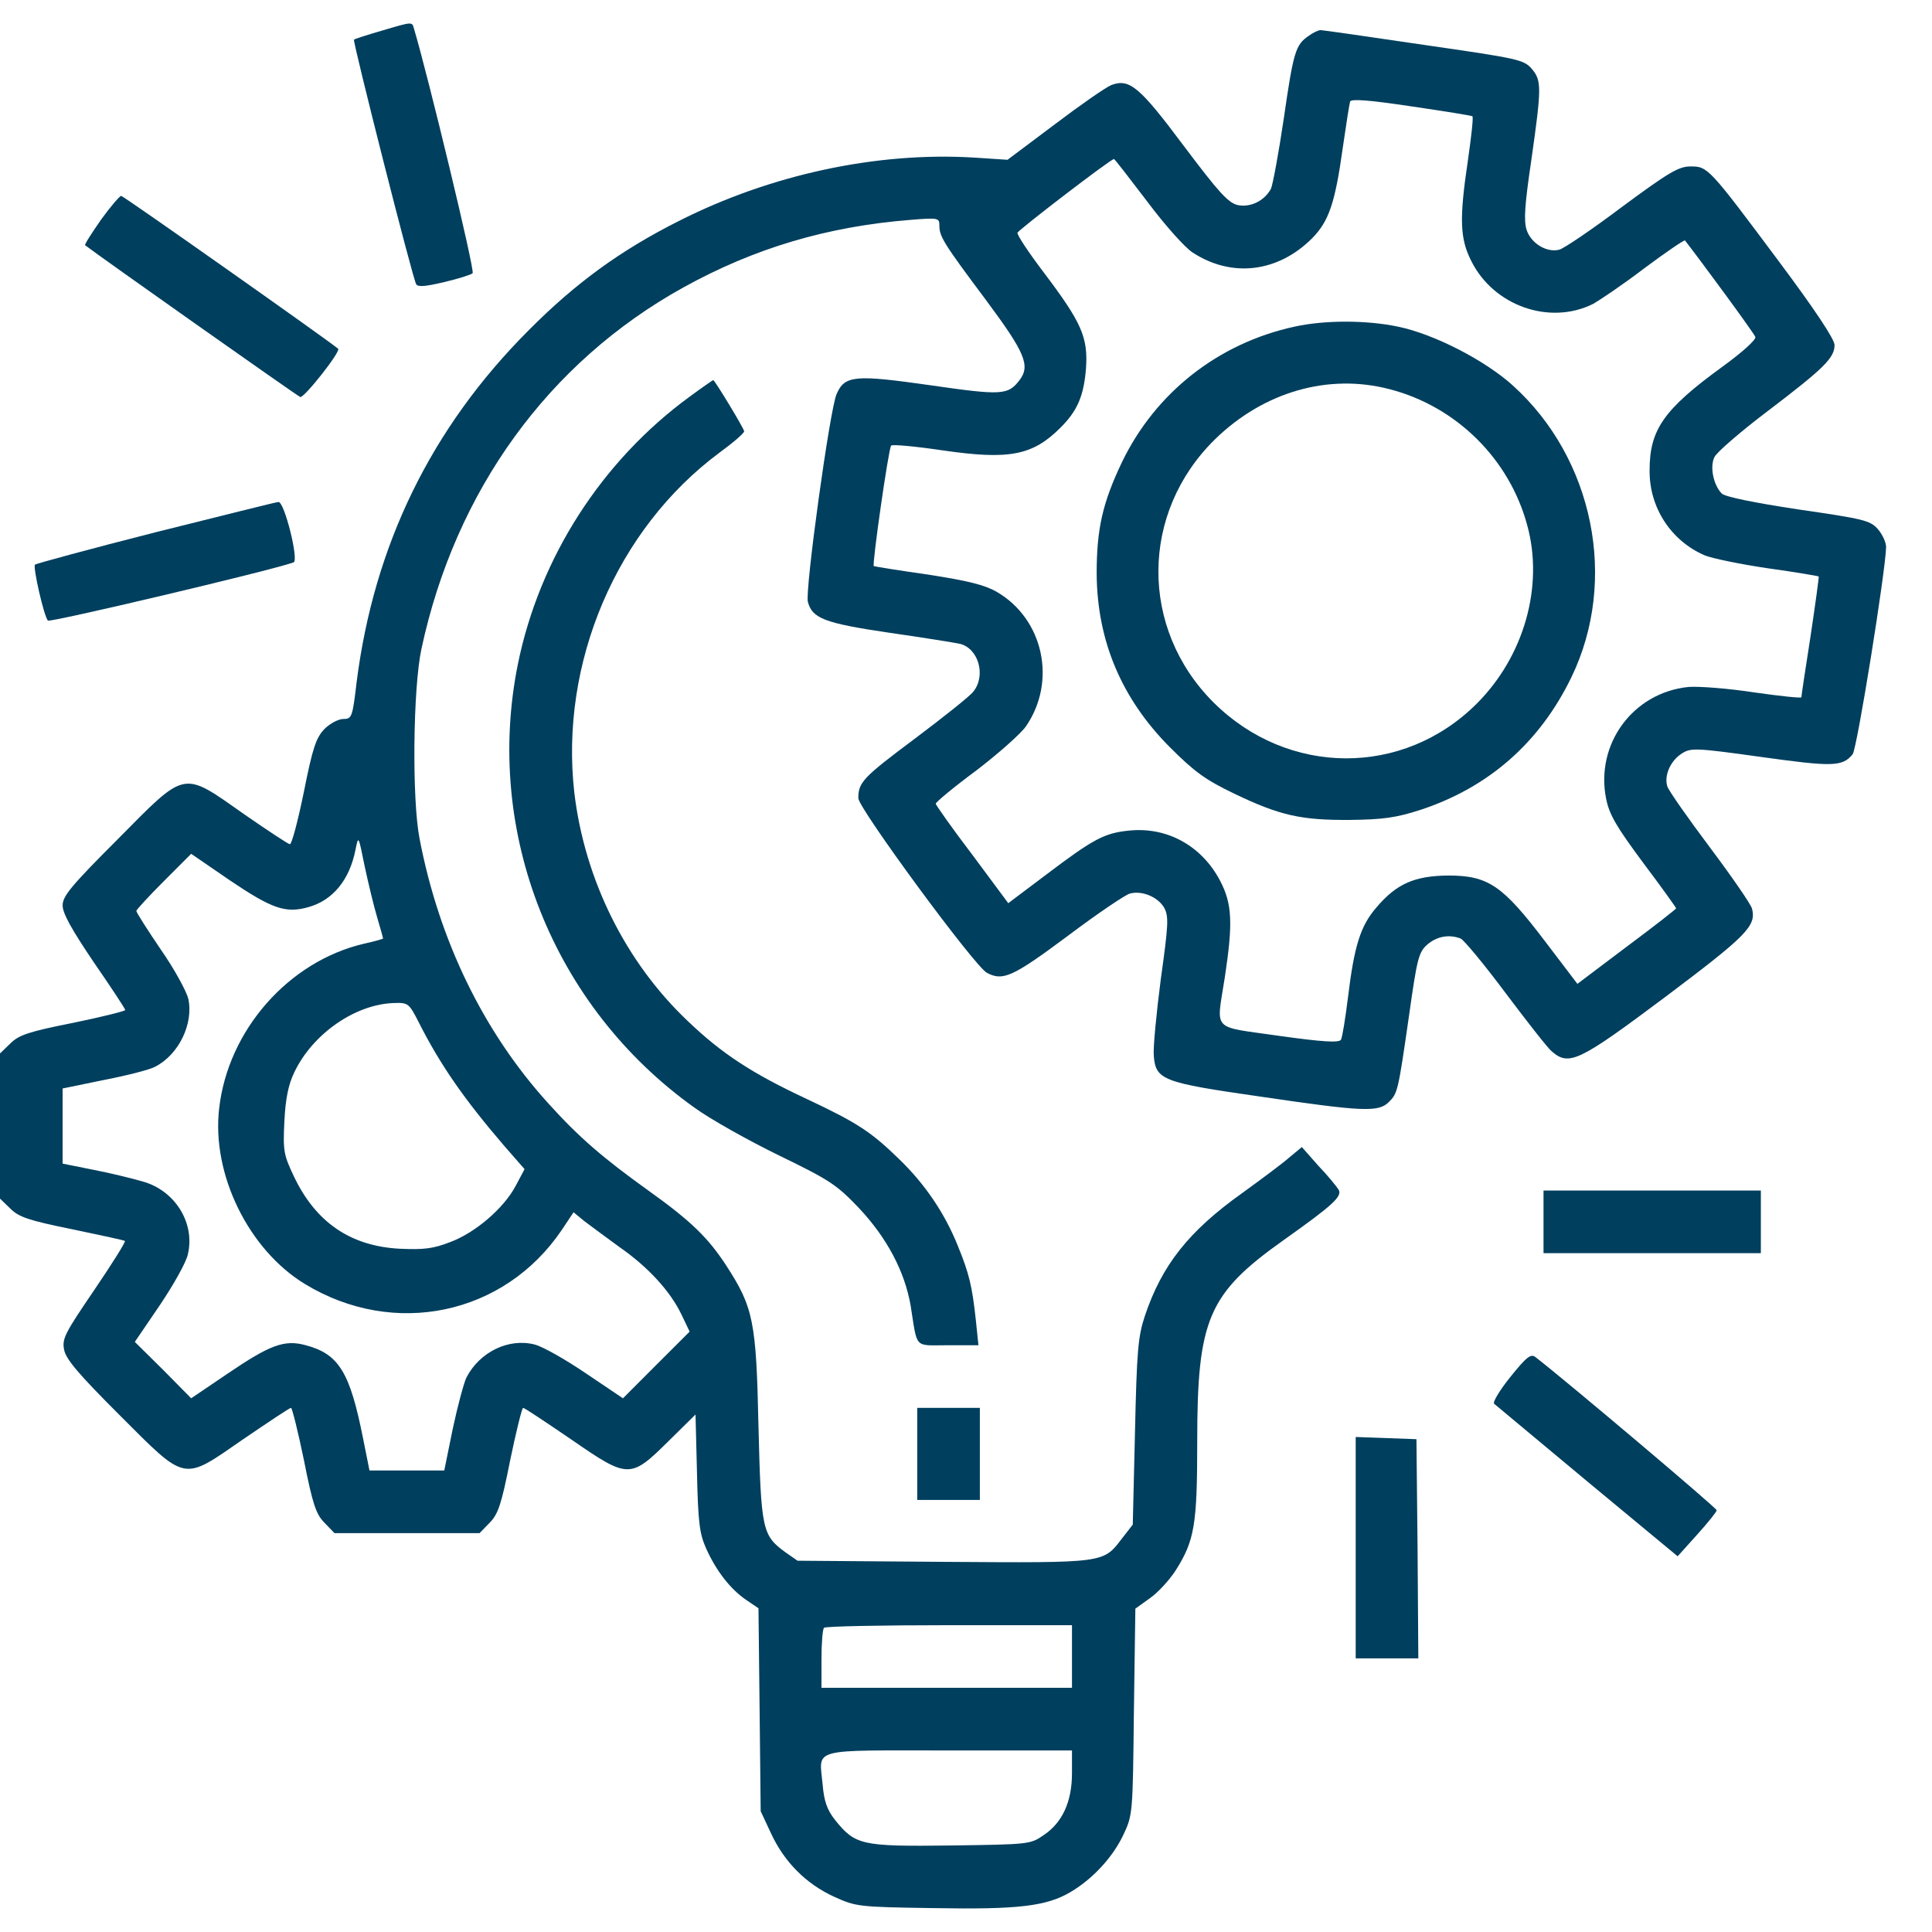
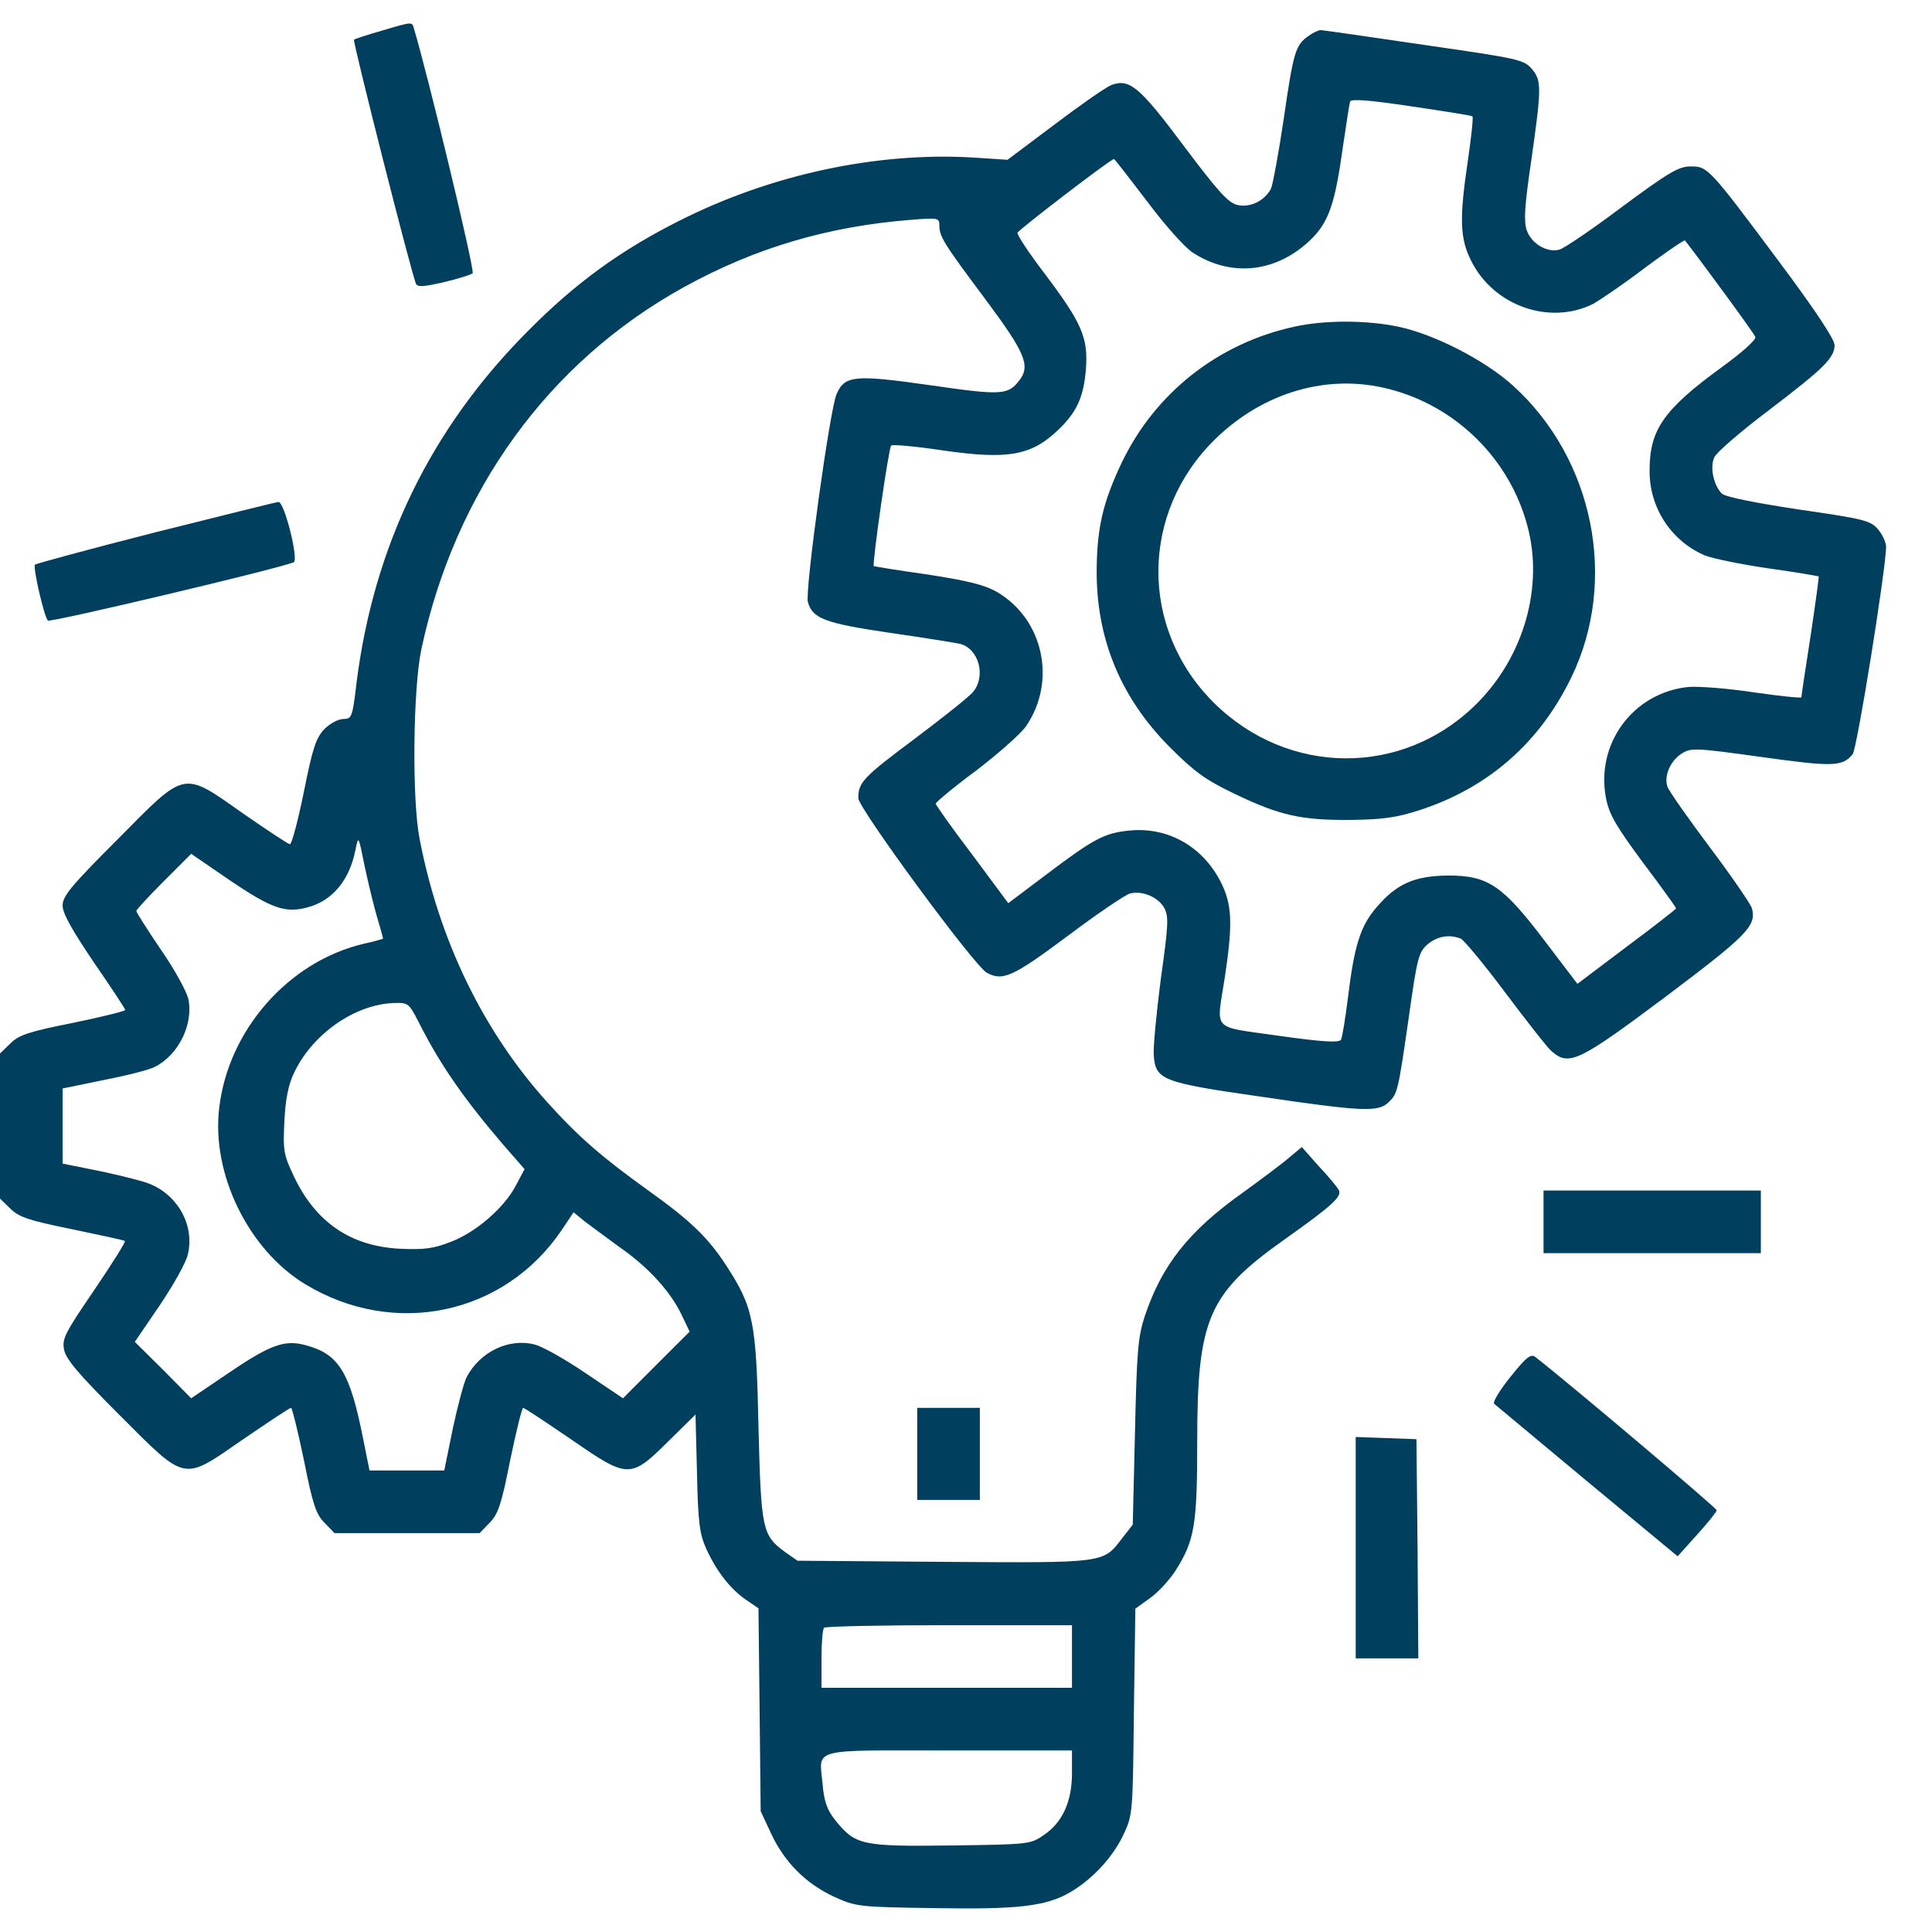
<svg xmlns="http://www.w3.org/2000/svg" width="41" height="41" viewBox="0 0 41 41" fill="none">
  <path d="M8.091 0.654C7.794 0.74 7.528 0.826 7.512 0.842C7.481 0.873 8.755 5.908 8.833 6.033C8.873 6.095 9.029 6.08 9.428 5.986C9.725 5.916 9.998 5.83 10.03 5.798C10.084 5.751 9.076 1.577 8.787 0.615C8.74 0.459 8.779 0.451 8.091 0.654Z" fill="#003F5E" />
  <path d="M27.768 0.764C27.494 0.952 27.448 1.1 27.244 2.515C27.135 3.25 27.01 3.922 26.971 4.008C26.83 4.266 26.533 4.407 26.267 4.352C26.064 4.305 25.861 4.079 25.126 3.102C24.18 1.835 23.969 1.663 23.586 1.804C23.468 1.851 22.929 2.226 22.382 2.64L21.381 3.391L20.67 3.344C18.606 3.219 16.354 3.704 14.408 4.689C13.165 5.314 12.211 6.01 11.218 7.01C9.147 9.082 7.935 11.576 7.567 14.484C7.481 15.219 7.466 15.258 7.286 15.258C7.184 15.258 7.005 15.352 6.887 15.469C6.708 15.657 6.637 15.86 6.45 16.798C6.324 17.416 6.192 17.916 6.152 17.916C6.121 17.916 5.683 17.627 5.175 17.275C3.862 16.352 3.964 16.329 2.502 17.806C1.509 18.799 1.329 19.018 1.329 19.214C1.329 19.386 1.524 19.73 1.993 20.425C2.361 20.957 2.658 21.41 2.658 21.434C2.658 21.457 2.158 21.582 1.548 21.707C0.602 21.895 0.399 21.965 0.219 22.145L0 22.356V23.896V25.436L0.219 25.648C0.399 25.827 0.602 25.898 1.524 26.085C2.126 26.21 2.635 26.32 2.65 26.335C2.674 26.351 2.377 26.82 2.001 27.375C1.384 28.282 1.313 28.407 1.36 28.642C1.399 28.845 1.665 29.158 2.525 30.018C3.971 31.464 3.862 31.44 5.152 30.549C5.691 30.182 6.145 29.877 6.176 29.877C6.199 29.877 6.324 30.377 6.45 30.987C6.637 31.933 6.708 32.136 6.887 32.316L7.098 32.535H8.638H10.178L10.39 32.316C10.569 32.136 10.64 31.933 10.827 30.987C10.953 30.377 11.078 29.877 11.101 29.877C11.132 29.877 11.586 30.182 12.125 30.549C13.337 31.386 13.376 31.386 14.197 30.573L14.76 30.018L14.791 31.253C14.814 32.316 14.846 32.55 14.986 32.863C15.205 33.348 15.502 33.723 15.831 33.95L16.096 34.13L16.12 36.287L16.143 38.437L16.362 38.906C16.644 39.516 17.105 39.977 17.699 40.251C18.168 40.462 18.207 40.47 19.818 40.493C21.6 40.525 22.202 40.454 22.71 40.157C23.179 39.883 23.609 39.422 23.836 38.945C24.039 38.515 24.039 38.5 24.063 36.326L24.094 34.138L24.399 33.919C24.571 33.801 24.813 33.535 24.946 33.332C25.352 32.691 25.407 32.363 25.407 30.581C25.407 27.993 25.642 27.453 27.236 26.32C28.284 25.577 28.487 25.39 28.409 25.249C28.37 25.186 28.183 24.952 27.979 24.741L27.627 24.342L27.354 24.569C27.213 24.694 26.76 25.03 26.361 25.319C25.22 26.132 24.657 26.852 24.297 27.922C24.149 28.368 24.125 28.673 24.086 30.393L24.039 32.355L23.82 32.636C23.406 33.176 23.492 33.168 20.029 33.145L16.925 33.121L16.667 32.941C16.175 32.582 16.151 32.472 16.096 30.268C16.049 28.032 15.987 27.743 15.409 26.852C15.025 26.265 14.666 25.913 13.759 25.265C12.79 24.569 12.289 24.139 11.633 23.412C10.264 21.903 9.319 19.964 8.904 17.799C8.74 16.962 8.764 14.609 8.943 13.773C9.663 10.411 11.64 7.683 14.509 6.096C16.011 5.267 17.55 4.806 19.333 4.665C19.911 4.618 19.935 4.626 19.935 4.782C19.935 5.017 20.013 5.15 20.92 6.362C21.756 7.487 21.874 7.761 21.631 8.074C21.389 8.386 21.256 8.394 19.739 8.175C18.145 7.948 17.926 7.964 17.754 8.363C17.613 8.668 17.081 12.522 17.144 12.772C17.238 13.124 17.496 13.225 18.88 13.429C19.591 13.53 20.263 13.64 20.373 13.663C20.771 13.765 20.928 14.343 20.654 14.679C20.584 14.773 20.021 15.219 19.419 15.672C18.309 16.501 18.215 16.603 18.215 16.939C18.215 17.15 20.685 20.511 20.943 20.644C21.279 20.824 21.483 20.738 22.648 19.87C23.281 19.393 23.883 18.987 23.977 18.963C24.235 18.893 24.571 19.034 24.704 19.261C24.805 19.448 24.797 19.612 24.633 20.785C24.54 21.504 24.469 22.239 24.485 22.403C24.524 22.919 24.672 22.974 26.744 23.271C28.917 23.591 29.253 23.607 29.472 23.388C29.66 23.201 29.668 23.177 29.902 21.551C30.074 20.332 30.106 20.206 30.293 20.042C30.497 19.87 30.747 19.823 30.997 19.917C31.067 19.948 31.497 20.465 31.951 21.074C32.404 21.676 32.842 22.239 32.928 22.309C33.295 22.63 33.498 22.536 35.336 21.16C37.071 19.855 37.274 19.651 37.181 19.284C37.157 19.19 36.758 18.612 36.289 17.986C35.82 17.361 35.414 16.782 35.383 16.689C35.312 16.462 35.445 16.149 35.687 15.993C35.883 15.868 35.969 15.868 37.368 16.063C38.885 16.274 39.096 16.274 39.315 16.008C39.409 15.899 40.018 12.1 40.026 11.607C40.026 11.513 39.948 11.341 39.854 11.232C39.69 11.044 39.557 11.013 38.158 10.81C37.227 10.669 36.61 10.544 36.539 10.474C36.36 10.294 36.282 9.903 36.383 9.7C36.43 9.598 36.946 9.152 37.525 8.715C38.697 7.823 38.932 7.597 38.932 7.323C38.932 7.198 38.51 6.565 37.751 5.548C36.258 3.547 36.242 3.532 35.875 3.532C35.625 3.532 35.414 3.657 34.421 4.391C33.788 4.868 33.186 5.275 33.092 5.298C32.826 5.369 32.49 5.165 32.396 4.876C32.334 4.673 32.357 4.345 32.498 3.391C32.717 1.851 32.717 1.71 32.506 1.46C32.334 1.264 32.216 1.241 30.215 0.952C29.058 0.78 28.065 0.639 28.026 0.639C27.979 0.639 27.862 0.694 27.768 0.764ZM31.247 2.468C31.27 2.484 31.224 2.898 31.153 3.391C30.965 4.649 30.981 5.064 31.224 5.541C31.7 6.494 32.889 6.909 33.811 6.448C33.936 6.377 34.429 6.049 34.89 5.697C35.351 5.353 35.742 5.087 35.758 5.103C36.07 5.502 37.227 7.073 37.251 7.151C37.274 7.206 36.962 7.487 36.539 7.792C35.304 8.691 35.007 9.121 35.007 9.981C34.999 10.778 35.468 11.482 36.18 11.787C36.336 11.85 36.938 11.975 37.517 12.06C38.095 12.139 38.58 12.225 38.596 12.232C38.603 12.248 38.525 12.819 38.423 13.499C38.314 14.187 38.228 14.773 38.228 14.797C38.228 14.82 37.782 14.773 37.235 14.695C36.68 14.609 36.055 14.562 35.836 14.578C34.656 14.695 33.85 15.79 34.085 16.954C34.155 17.298 34.312 17.556 34.874 18.315C35.257 18.823 35.57 19.261 35.57 19.276C35.57 19.292 35.101 19.659 34.523 20.089L33.475 20.879L32.779 19.964C31.888 18.791 31.583 18.58 30.731 18.58C30.02 18.588 29.637 18.752 29.207 19.261C28.87 19.651 28.738 20.074 28.605 21.176C28.55 21.614 28.487 22.012 28.456 22.067C28.409 22.13 28.081 22.114 27.135 21.981C25.681 21.77 25.814 21.911 25.994 20.73C26.166 19.589 26.15 19.182 25.892 18.69C25.501 17.947 24.766 17.541 23.953 17.627C23.437 17.681 23.21 17.799 22.218 18.549L21.397 19.167L20.631 18.135C20.201 17.572 19.857 17.079 19.857 17.056C19.857 17.025 20.24 16.704 20.717 16.352C21.186 15.993 21.663 15.571 21.772 15.414C22.429 14.461 22.147 13.139 21.154 12.561C20.896 12.412 20.545 12.326 19.693 12.193C19.075 12.107 18.559 12.021 18.543 12.014C18.504 11.982 18.856 9.52 18.911 9.457C18.934 9.426 19.435 9.473 20.013 9.559C21.42 9.762 21.913 9.668 22.507 9.074C22.866 8.715 22.999 8.402 23.046 7.823C23.093 7.159 22.953 6.846 22.163 5.799C21.835 5.369 21.577 4.978 21.592 4.939C21.616 4.876 23.57 3.375 23.64 3.375C23.656 3.375 23.969 3.782 24.344 4.274C24.712 4.767 25.149 5.259 25.313 5.361C26.142 5.9 27.119 5.783 27.846 5.056C28.198 4.696 28.331 4.321 28.495 3.141C28.566 2.648 28.636 2.203 28.651 2.156C28.667 2.093 29.066 2.124 29.949 2.257C30.645 2.359 31.231 2.453 31.247 2.468ZM8.005 19.472C8.076 19.706 8.13 19.909 8.13 19.917C8.13 19.925 7.943 19.98 7.724 20.027C6.121 20.402 4.839 21.864 4.651 23.521C4.487 24.921 5.277 26.523 6.473 27.25C8.365 28.399 10.702 27.907 11.922 26.101L12.172 25.726L12.399 25.913C12.524 26.007 12.86 26.257 13.141 26.461C13.759 26.89 14.228 27.407 14.463 27.899L14.635 28.259L13.923 28.97L13.22 29.674L12.43 29.142C11.992 28.845 11.508 28.571 11.343 28.532C10.796 28.392 10.178 28.689 9.897 29.236C9.842 29.353 9.709 29.846 9.608 30.323L9.428 31.206H8.631H7.841L7.708 30.541C7.427 29.119 7.192 28.735 6.489 28.548C6.035 28.423 5.73 28.54 4.831 29.15L4.057 29.674L3.463 29.072L2.861 28.477L3.393 27.696C3.682 27.266 3.956 26.781 3.987 26.617C4.143 25.96 3.721 25.272 3.041 25.077C2.83 25.014 2.353 24.897 1.993 24.827L1.329 24.694V23.896V23.099L2.205 22.919C2.689 22.825 3.182 22.7 3.291 22.638C3.799 22.38 4.112 21.715 3.995 21.192C3.956 21.035 3.698 20.558 3.408 20.144C3.127 19.73 2.893 19.362 2.893 19.331C2.893 19.308 3.158 19.018 3.479 18.698L4.057 18.119L4.878 18.682C5.769 19.284 6.059 19.386 6.536 19.253C7.059 19.112 7.419 18.674 7.544 18.033C7.607 17.721 7.607 17.728 7.739 18.385C7.818 18.752 7.935 19.237 8.005 19.472ZM8.881 21.684C9.334 22.583 9.842 23.318 10.702 24.319L11.132 24.811L10.945 25.163C10.694 25.64 10.085 26.163 9.553 26.359C9.194 26.5 8.99 26.523 8.482 26.5C7.435 26.445 6.7 25.937 6.238 24.967C6.02 24.506 6.004 24.428 6.035 23.795C6.059 23.31 6.121 23.013 6.246 22.755C6.637 21.934 7.552 21.301 8.38 21.285C8.662 21.277 8.685 21.301 8.881 21.684ZM22.749 35.154V35.818H20.091H17.433V35.209C17.433 34.872 17.457 34.567 17.488 34.544C17.511 34.513 18.707 34.489 20.146 34.489H22.749V35.154ZM22.749 37.632C22.749 38.234 22.546 38.679 22.147 38.945C21.866 39.141 21.827 39.141 20.177 39.164C18.278 39.188 18.152 39.156 17.723 38.625C17.55 38.406 17.488 38.226 17.457 37.867C17.386 37.085 17.152 37.147 20.13 37.147H22.749V37.632Z" fill="#003F5E" />
  <path d="M27.471 6.932C25.853 7.284 24.524 8.332 23.813 9.801C23.398 10.669 23.273 11.224 23.273 12.17C23.281 13.593 23.797 14.82 24.821 15.852C25.353 16.384 25.58 16.548 26.197 16.845C27.159 17.306 27.612 17.408 28.652 17.4C29.348 17.392 29.629 17.353 30.137 17.189C31.591 16.712 32.678 15.758 33.35 14.367C34.343 12.311 33.819 9.731 32.107 8.183C31.521 7.651 30.434 7.089 29.668 6.932C28.996 6.791 28.113 6.791 27.471 6.932ZM29.496 8.261C30.911 8.629 32.037 9.747 32.412 11.154C32.764 12.444 32.342 13.929 31.341 14.93C29.778 16.493 27.331 16.477 25.752 14.906C24.18 13.335 24.196 10.88 25.783 9.324C26.815 8.316 28.191 7.917 29.496 8.261Z" fill="#003F5E" />
-   <path d="M2.142 4.665C1.946 4.946 1.79 5.189 1.806 5.204C2.087 5.423 6.309 8.402 6.371 8.425C6.449 8.456 7.239 7.456 7.176 7.401C6.997 7.245 2.619 4.157 2.572 4.157C2.541 4.157 2.345 4.383 2.142 4.665Z" fill="#003F5E" />
-   <path d="M14.635 8.418C12.775 9.778 11.453 11.826 10.992 14.086C10.265 17.666 11.735 21.364 14.737 23.506C15.081 23.756 15.894 24.209 16.535 24.522C17.614 25.046 17.754 25.14 18.231 25.64C18.825 26.273 19.201 26.985 19.326 27.712C19.474 28.642 19.388 28.548 20.115 28.548H20.764L20.709 28.017C20.631 27.297 20.569 27.032 20.326 26.437C20.053 25.757 19.639 25.14 19.091 24.608C18.489 24.022 18.208 23.834 17.129 23.326C15.956 22.779 15.315 22.357 14.596 21.669C13.275 20.418 12.407 18.667 12.188 16.822C11.876 14.07 13.079 11.232 15.268 9.606C15.558 9.395 15.792 9.192 15.792 9.153C15.792 9.098 15.167 8.066 15.136 8.066C15.128 8.066 14.901 8.222 14.635 8.418Z" fill="#003F5E" />
  <path d="M3.307 11.294C1.923 11.646 0.774 11.959 0.742 11.982C0.696 12.037 0.93 13.069 1.016 13.17C1.055 13.217 5.722 12.115 6.23 11.935C6.348 11.896 6.035 10.645 5.91 10.653C5.863 10.653 4.69 10.95 3.307 11.294Z" fill="#003F5E" />
  <path d="M32.756 25.929V26.594H35.062H37.368V25.929V25.265H35.062H32.756V25.929Z" fill="#003F5E" />
  <path d="M32.053 29.22C31.826 29.502 31.67 29.76 31.709 29.791C31.748 29.822 32.639 30.565 33.687 31.44L35.602 33.027L36.017 32.566C36.243 32.316 36.431 32.081 36.431 32.05C36.431 32.003 33.296 29.353 32.593 28.806C32.491 28.72 32.405 28.782 32.053 29.22Z" fill="#003F5E" />
  <path d="M19.465 30.854V31.831H20.129H20.794V30.854V29.877H20.129H19.465V30.854Z" fill="#003F5E" />
-   <path d="M28.77 32.848V35.193H29.434H30.099L30.083 32.864L30.059 30.542L29.418 30.518L28.77 30.495V32.848Z" fill="#003F5E" />
+   <path d="M28.77 32.848V35.193H29.434H30.099L30.083 32.864L30.059 30.542L29.418 30.518L28.77 30.495V32.848" fill="#003F5E" />
</svg>